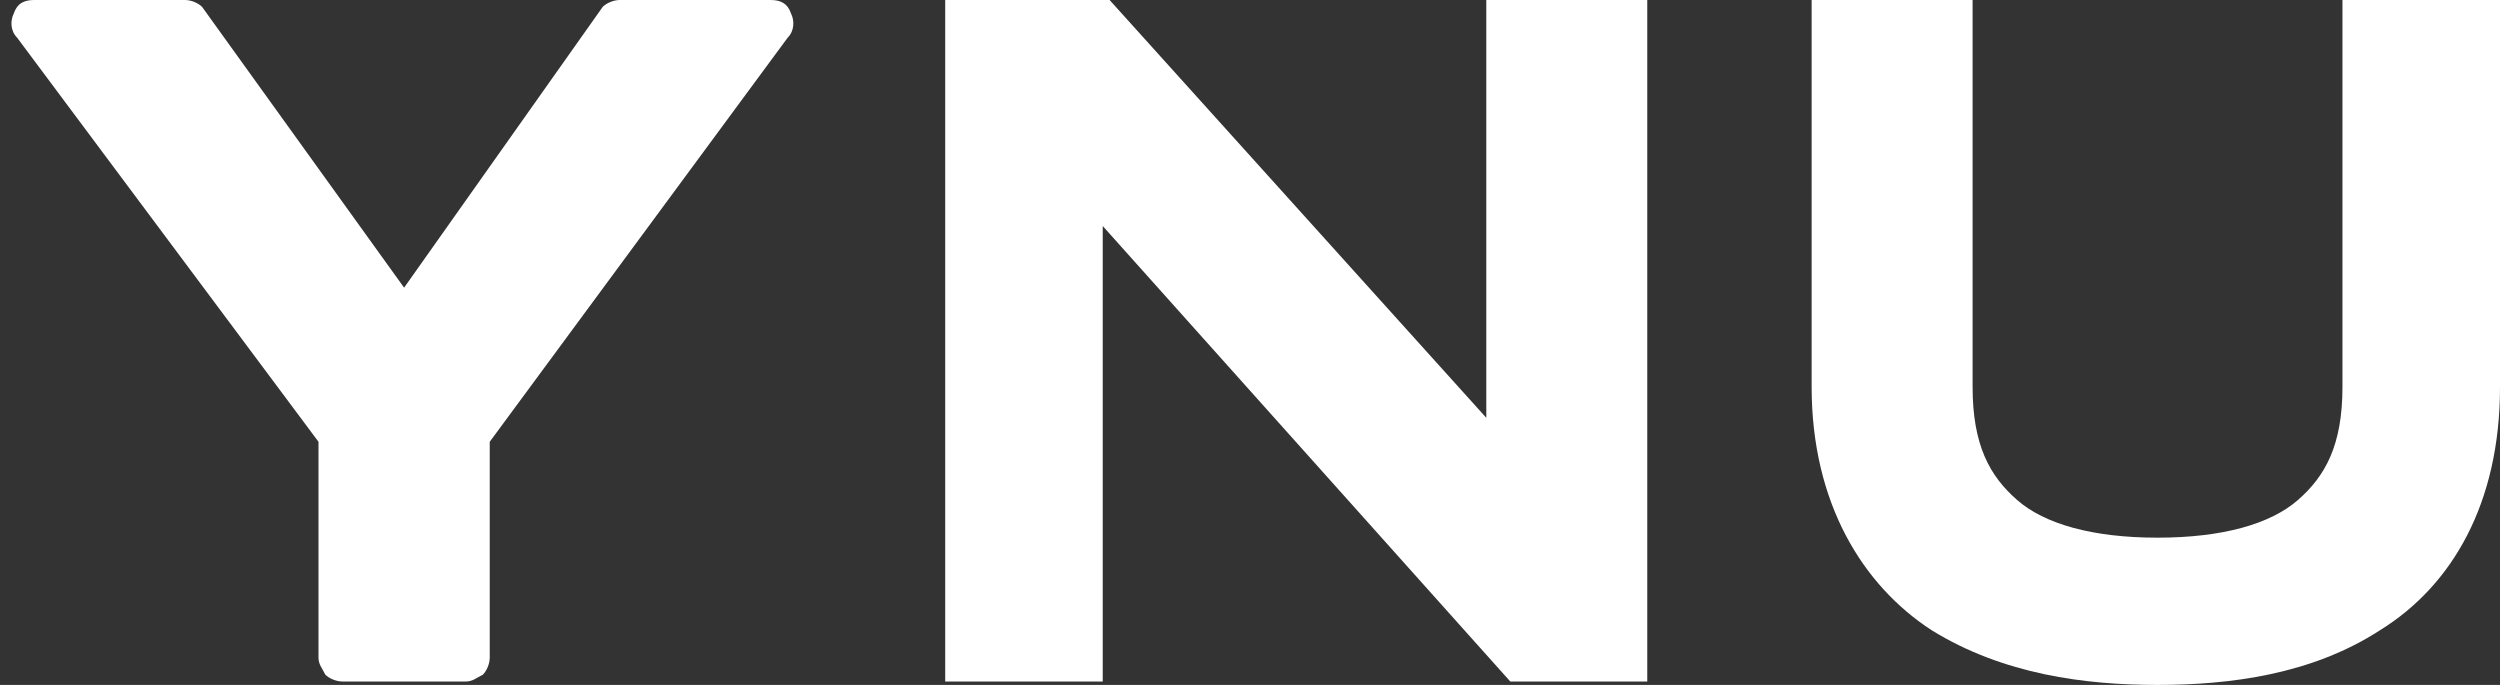
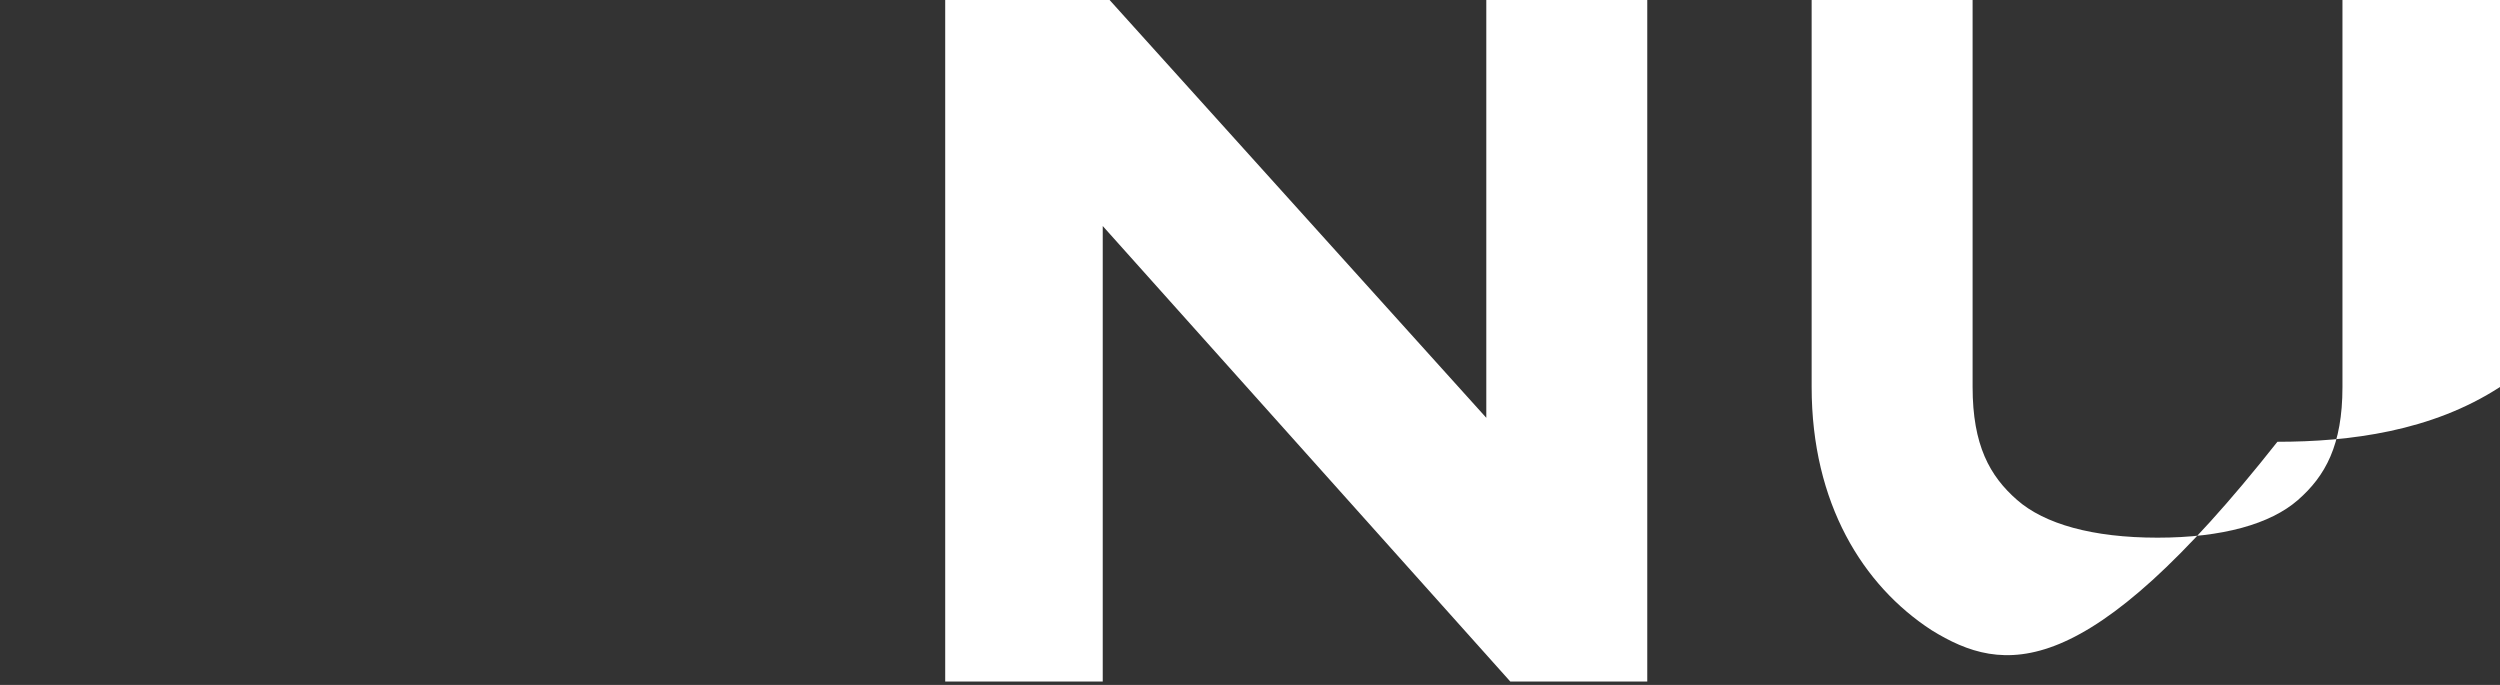
<svg xmlns="http://www.w3.org/2000/svg" version="1.1" id="レイヤー_1" x="0px" y="0px" viewBox="0 0 73 20" style="enable-background:new 0 0 73 20;" xml:space="preserve">
  <rect x="0" y="0" width="73" height="20" fill="#333333" stroke="none" />
  <style type="text/css">
	.st0{fill:#FFFFFF;}
</style>
  <g>
-     <path class="st0" d="M23.1,0.4C23,0.1,22.8,0,22.5,0h-4.4c-0.2,0-0.4,0.1-0.5,0.2l-5.8,8.2L5.9,0.2C5.8,0.1,5.6,0,5.4,0H1   C0.7,0,0.5,0.1,0.4,0.4C0.3,0.6,0.3,0.9,0.5,1.1l8.8,11.8v6.3c0,0.2,0.1,0.3,0.2,0.5c0.1,0.1,0.3,0.2,0.5,0.2h3.6   c0.2,0,0.3-0.1,0.5-0.2c0.1-0.1,0.2-0.3,0.2-0.5v-6.3L23,1.1C23.2,0.9,23.2,0.6,23.1,0.4z" />
    <polygon class="st0" points="32.4,0 43.4,12.2 43.4,0 48.1,0 48.1,19.9 44.1,19.9 32.2,6.6 32.2,19.9 27.6,19.9 27.6,0  " />
    <g>
-       <path class="st0" d="M56.4,18.4c-2-1.3-3.5-3.7-3.5-7.1l0,0V0h4.7v11.3c0,1.7,0.5,2.6,1.3,3.3l0,0c0.8,0.7,2.2,1.1,4.1,1.1l0,0    c1.9,0,3.3-0.4,4.1-1.1l0,0c0.8-0.7,1.3-1.6,1.3-3.3l0,0V0H73v11.3c0,3.4-1.4,5.8-3.5,7.1l0,0c-2,1.3-4.4,1.6-6.5,1.6l0,0    C60.9,20,58.5,19.7,56.4,18.4L56.4,18.4z" />
+       <path class="st0" d="M56.4,18.4c-2-1.3-3.5-3.7-3.5-7.1l0,0V0h4.7v11.3c0,1.7,0.5,2.6,1.3,3.3l0,0c0.8,0.7,2.2,1.1,4.1,1.1l0,0    c1.9,0,3.3-0.4,4.1-1.1l0,0c0.8-0.7,1.3-1.6,1.3-3.3l0,0V0H73v11.3l0,0c-2,1.3-4.4,1.6-6.5,1.6l0,0    C60.9,20,58.5,19.7,56.4,18.4L56.4,18.4z" />
    </g>
  </g>
</svg>